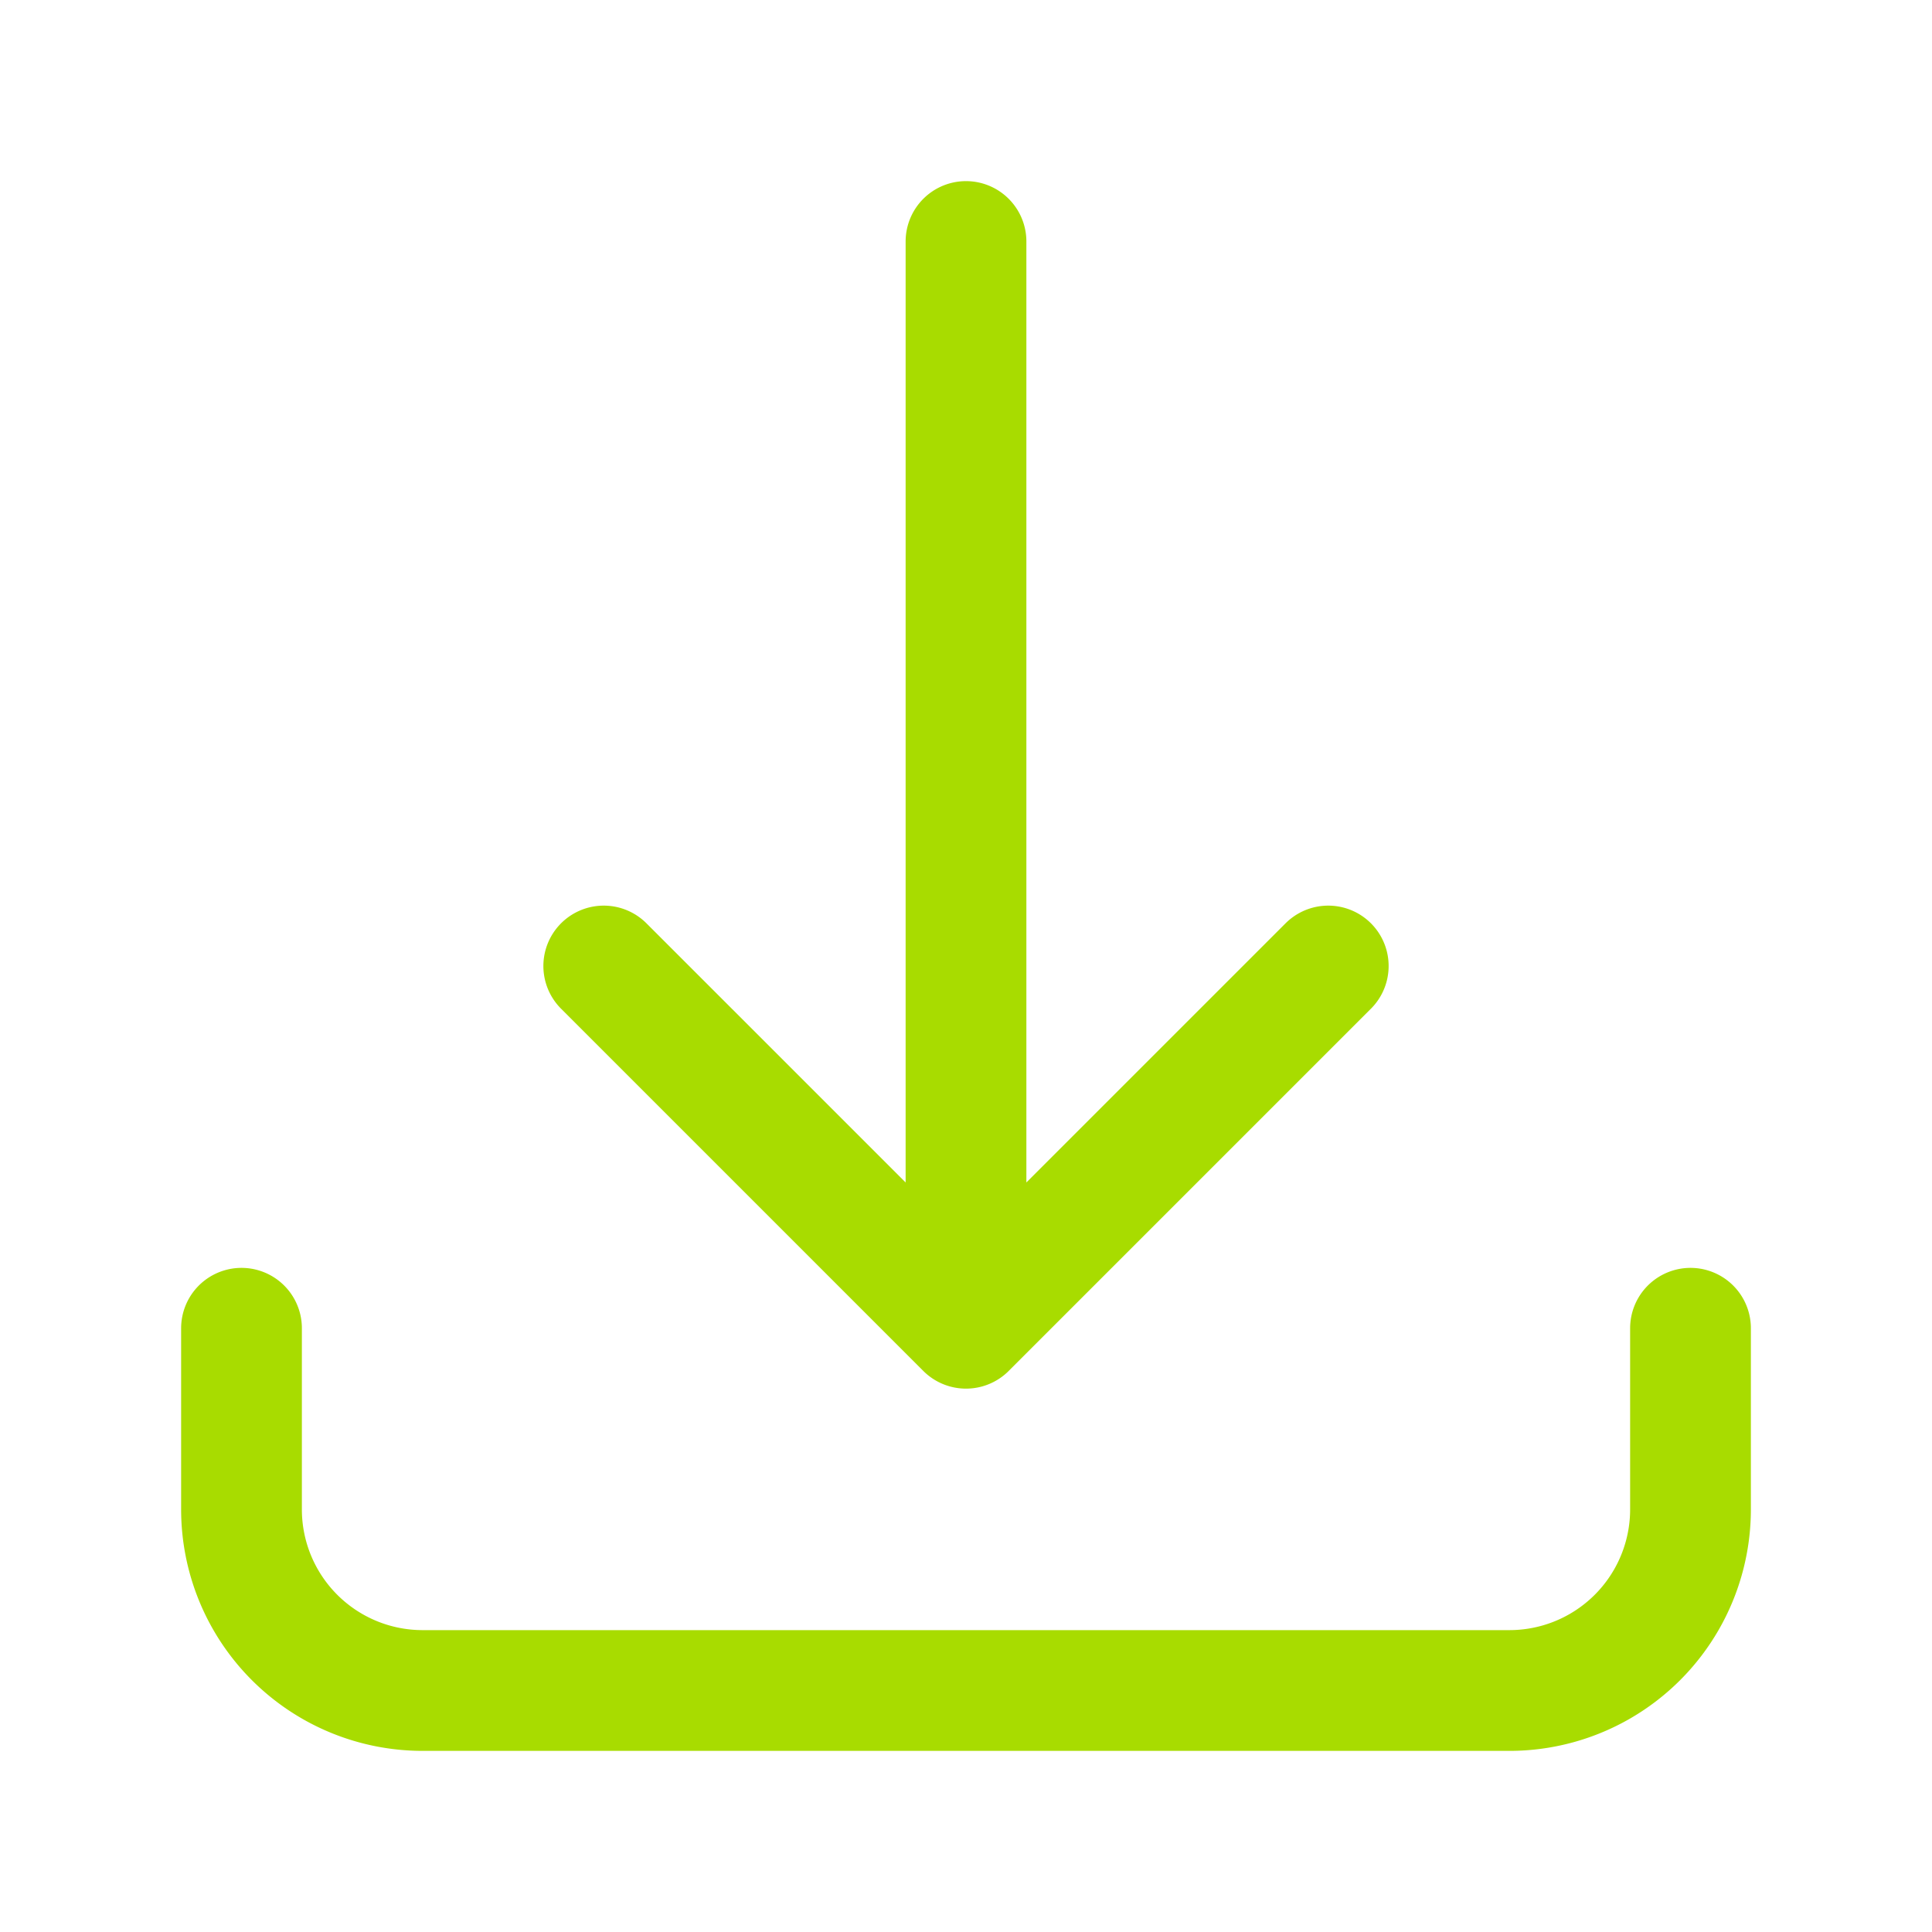
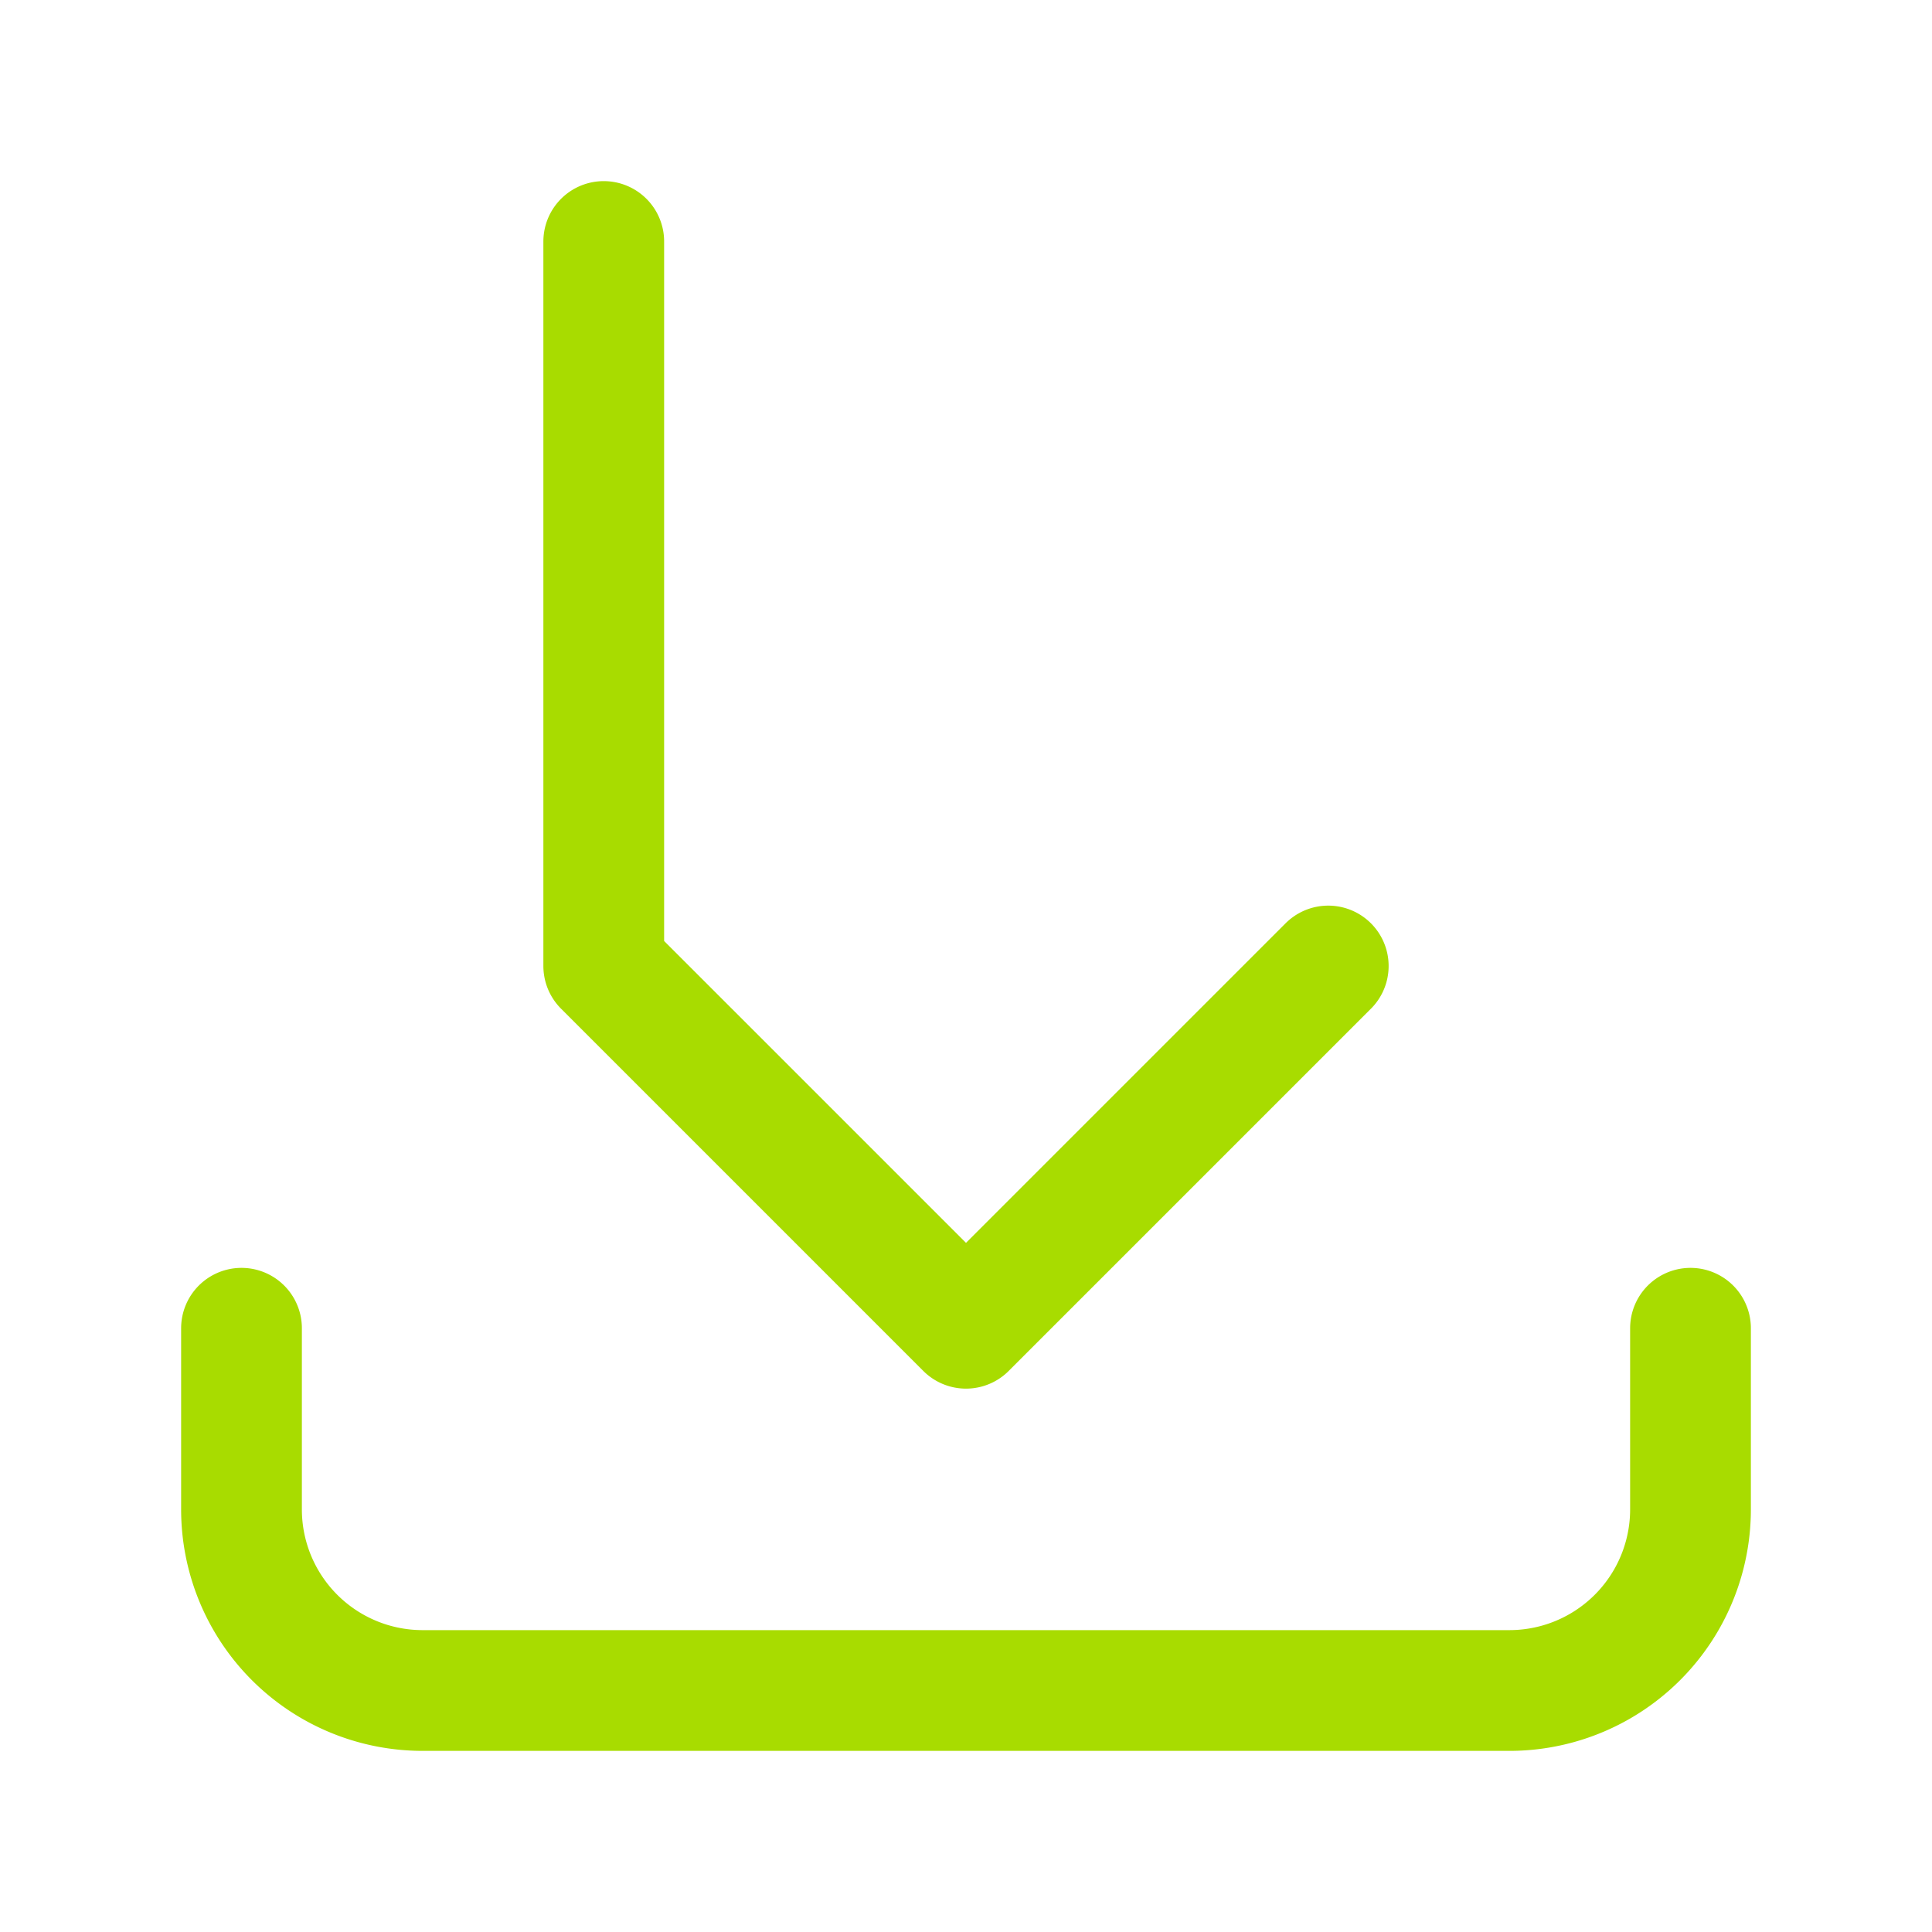
<svg xmlns="http://www.w3.org/2000/svg" viewBox="0 0 40 40" fill="none">
-   <path stroke="#A8DC00" stroke-linecap="round" stroke-linejoin="round" stroke-width="2.5" d="M5 27.5v3.75A3.75 3.75 0 008.75 35h22.5A3.75 3.75 0 0035 31.25V27.5M27.5 20L20 27.5m0 0L12.5 20m7.5 7.5V5" />
+   <path stroke="#A8DC00" stroke-linecap="round" stroke-linejoin="round" stroke-width="2.5" d="M5 27.5v3.75A3.75 3.75 0 008.75 35h22.5A3.75 3.75 0 0035 31.25V27.5M27.5 20L20 27.5m0 0L12.5 20V5" />
</svg>